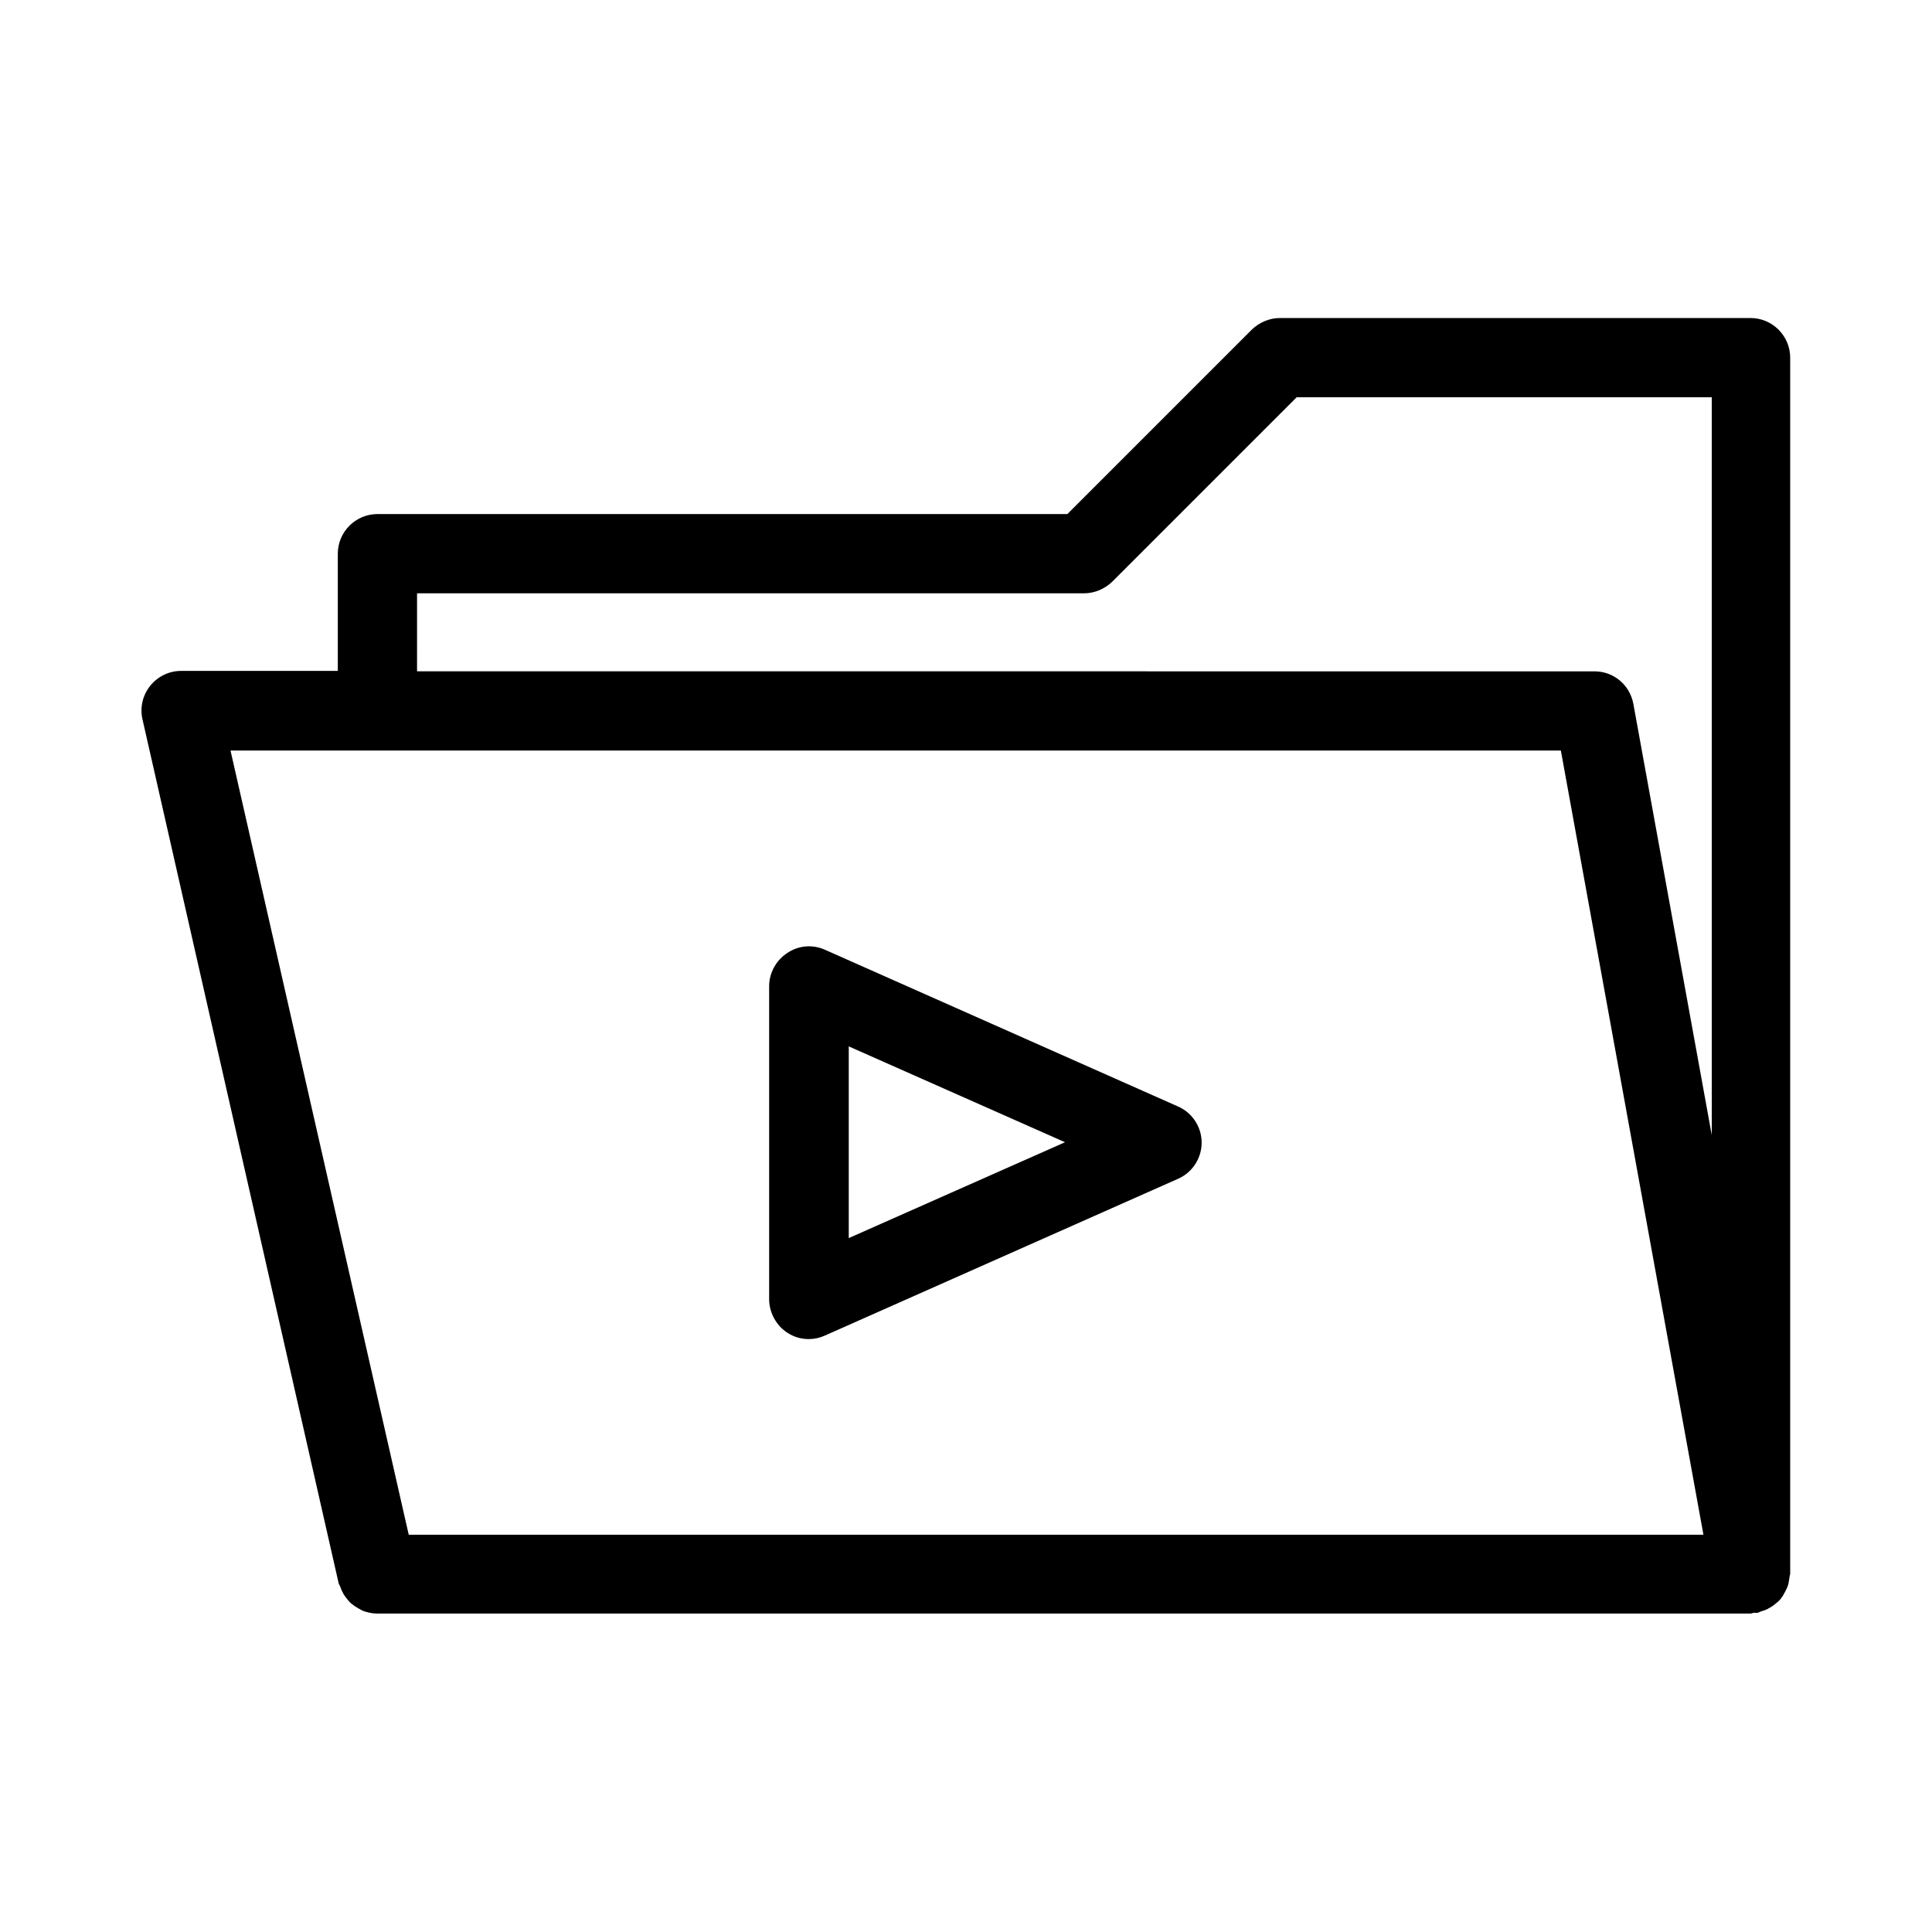
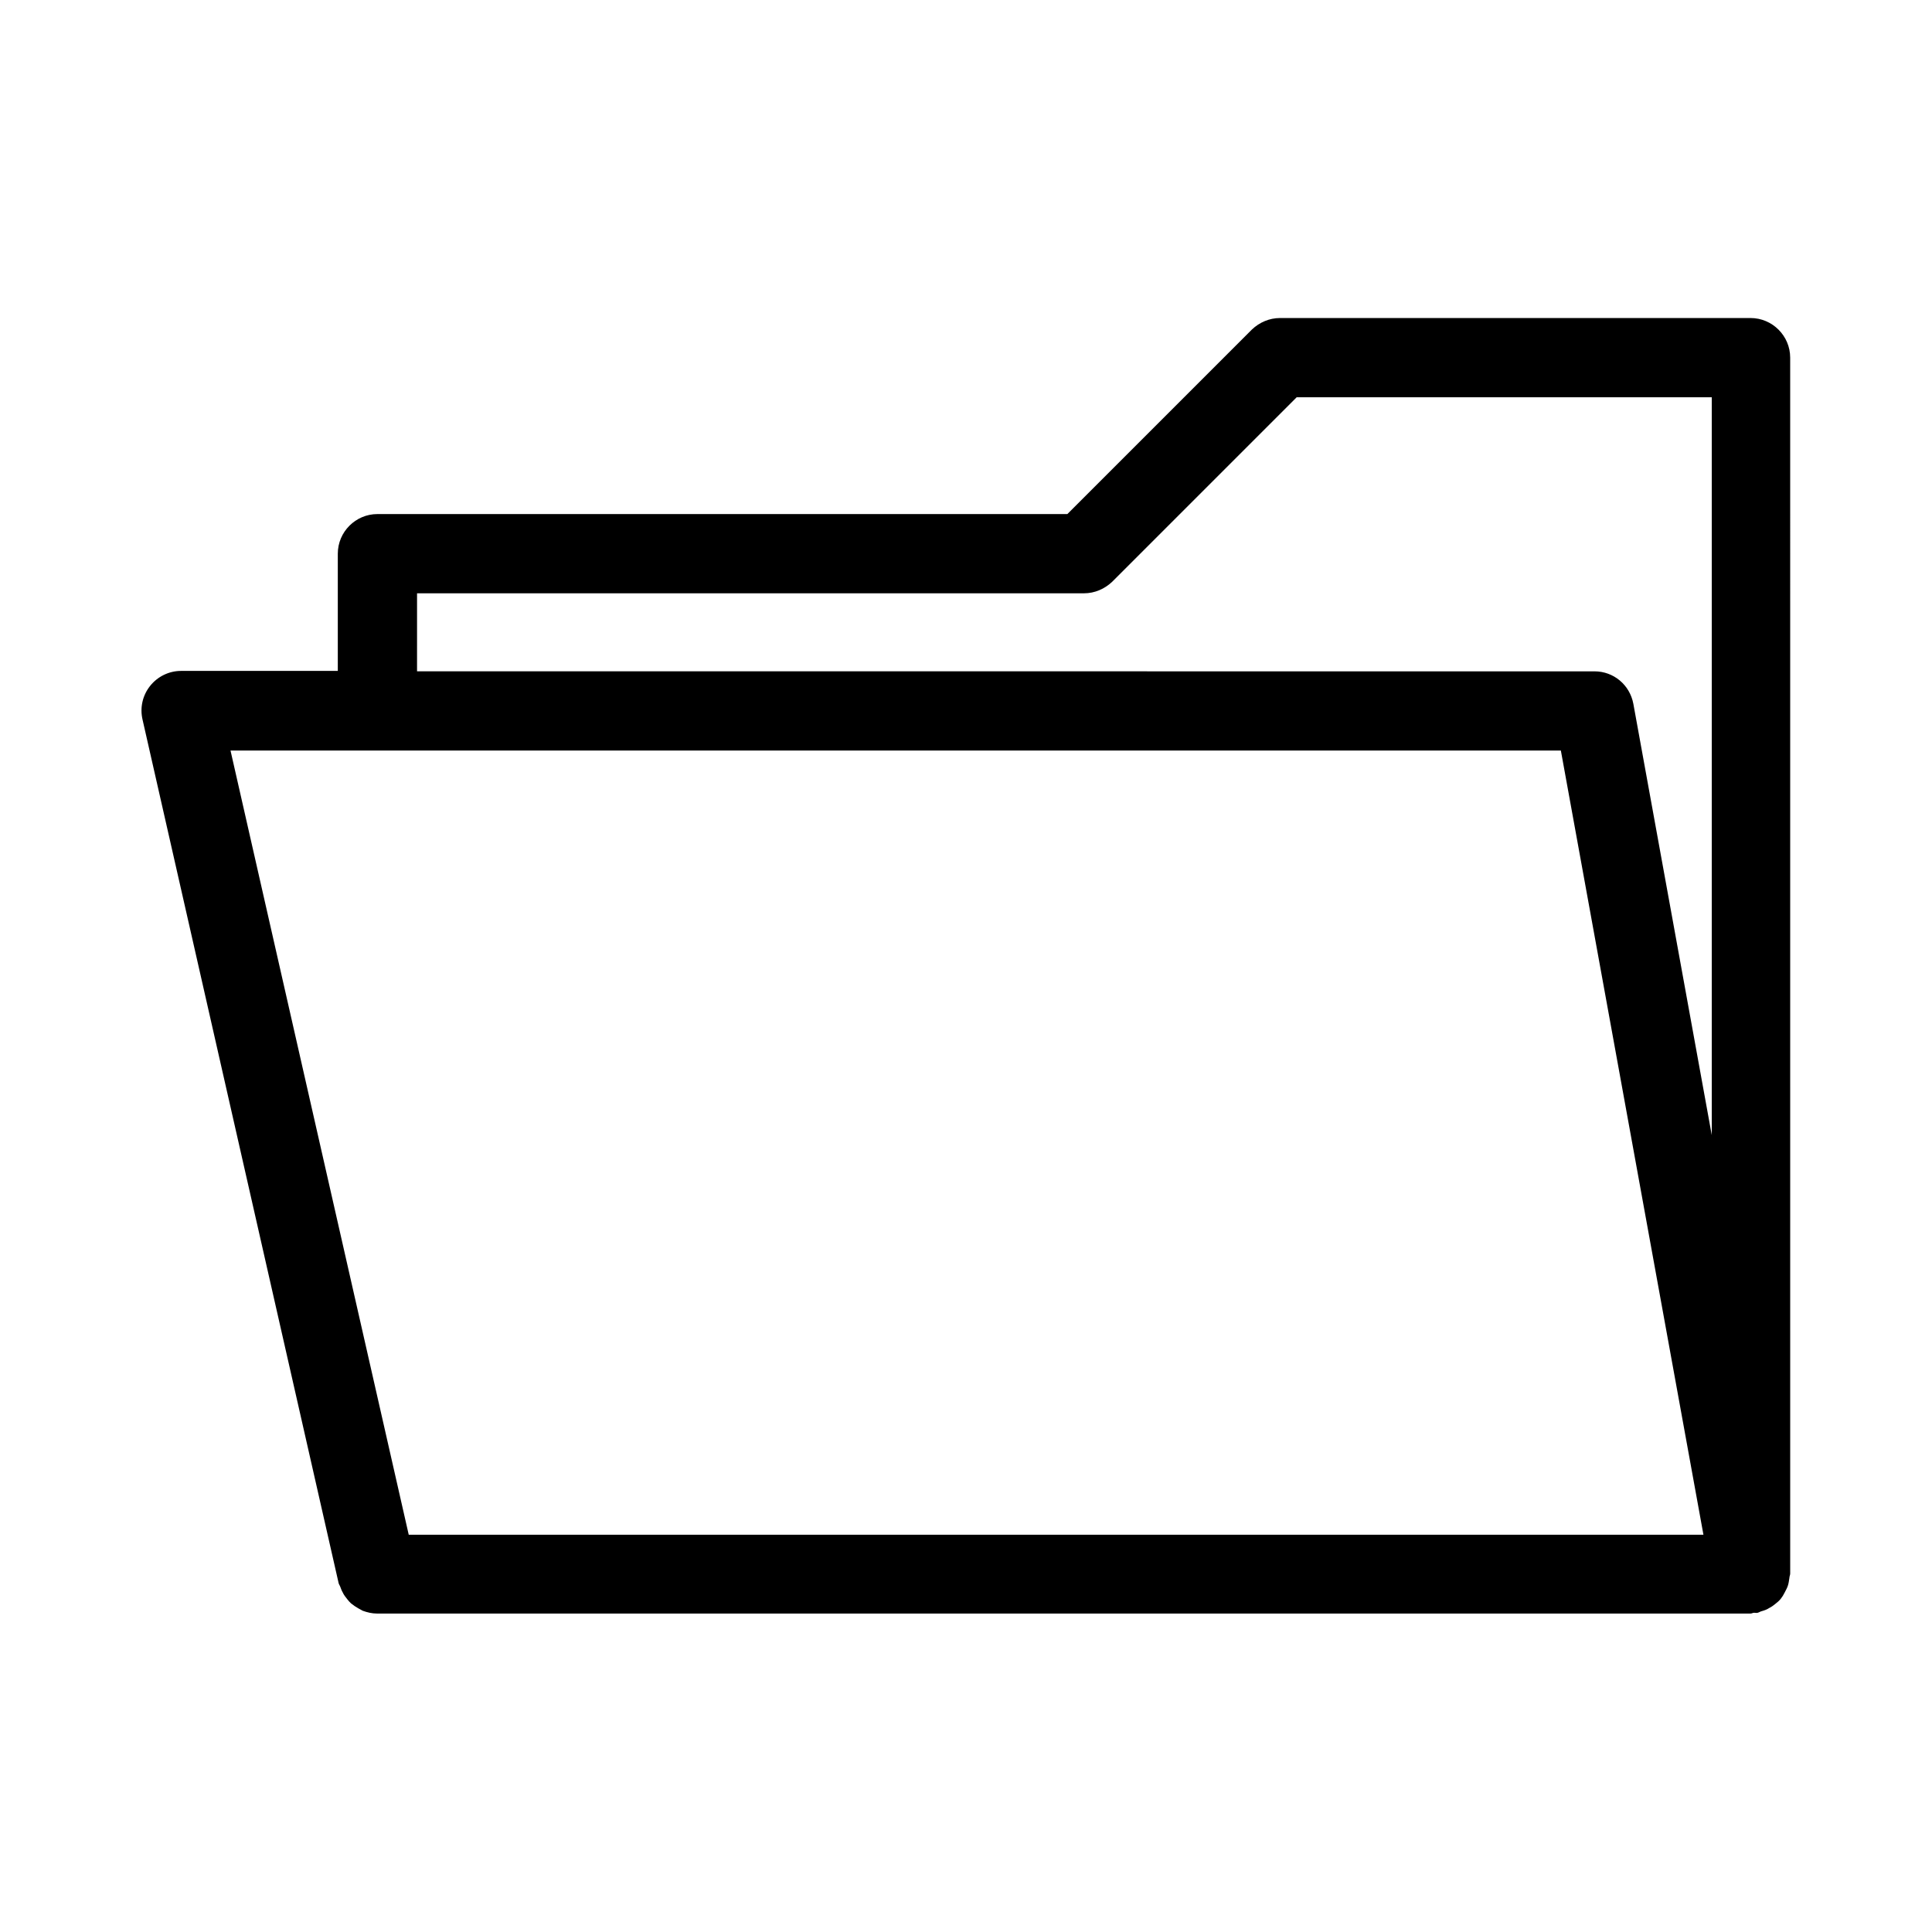
<svg xmlns="http://www.w3.org/2000/svg" fill="#000000" width="800px" height="800px" version="1.1" viewBox="144 144 512 512">
  <g>
    <path d="m234.16 564.47c0.211 0.523 0.316 0.945 0.629 1.469 0.316 0.734 0.84 1.363 1.258 1.891 0.316 0.418 0.629 0.734 0.945 1.051 0.629 0.523 1.258 0.945 1.996 1.363 0.418 0.211 0.734 0.418 1.156 0.629 1.156 0.418 2.414 0.734 3.777 0.734h364c0.316 0 0.629-0.211 0.945-0.211s0.629 0.105 0.945 0c0.418-0.105 0.629-0.316 1.051-0.418 0.734-0.211 1.363-0.418 1.996-0.84 0.629-0.316 1.051-0.629 1.574-1.051 0.523-0.418 1.051-0.84 1.469-1.363 0.418-0.523 0.734-1.051 1.051-1.68 0.316-0.629 0.629-1.156 0.84-1.785 0.211-0.629 0.316-1.363 0.418-2.098 0-0.418 0.211-0.734 0.211-1.156l-0.004-322.23c0-5.773-4.723-10.496-10.496-10.496h-124.7c-2.832 0-5.457 1.156-7.453 3.043l-48.91 48.91h-182.84c-5.773 0-10.496 4.723-10.496 10.496v31.066l-41.562 0.004c-3.148 0-6.191 1.469-8.188 3.988s-2.731 5.773-1.996 8.922l51.957 228.81c0.105 0.418 0.312 0.629 0.418 0.945zm20.363-263.24h176.75c2.832 0 5.457-1.156 7.453-3.043l48.91-48.91h110v195.54l-20.781-114.3c-0.945-5.039-5.246-8.605-10.285-8.605l-312.05-0.008zm303.12 41.668 37.785 207.82-343.11 0.004-47.23-207.82z" />
-     <path d="m352.66 497.19c1.785 1.156 3.672 1.68 5.668 1.68 1.469 0 2.938-0.316 4.305-0.945l93.625-41.562c3.777-1.68 6.191-5.457 6.191-9.551s-2.414-7.871-6.191-9.551l-93.625-41.562c-3.254-1.469-7.031-1.156-9.973 0.84-2.938 1.891-4.828 5.246-4.828 8.816v83.234c0.105 3.356 1.891 6.711 4.828 8.602zm16.27-75.887 57.309 25.402-57.309 25.402z" />
  </g>
</svg>